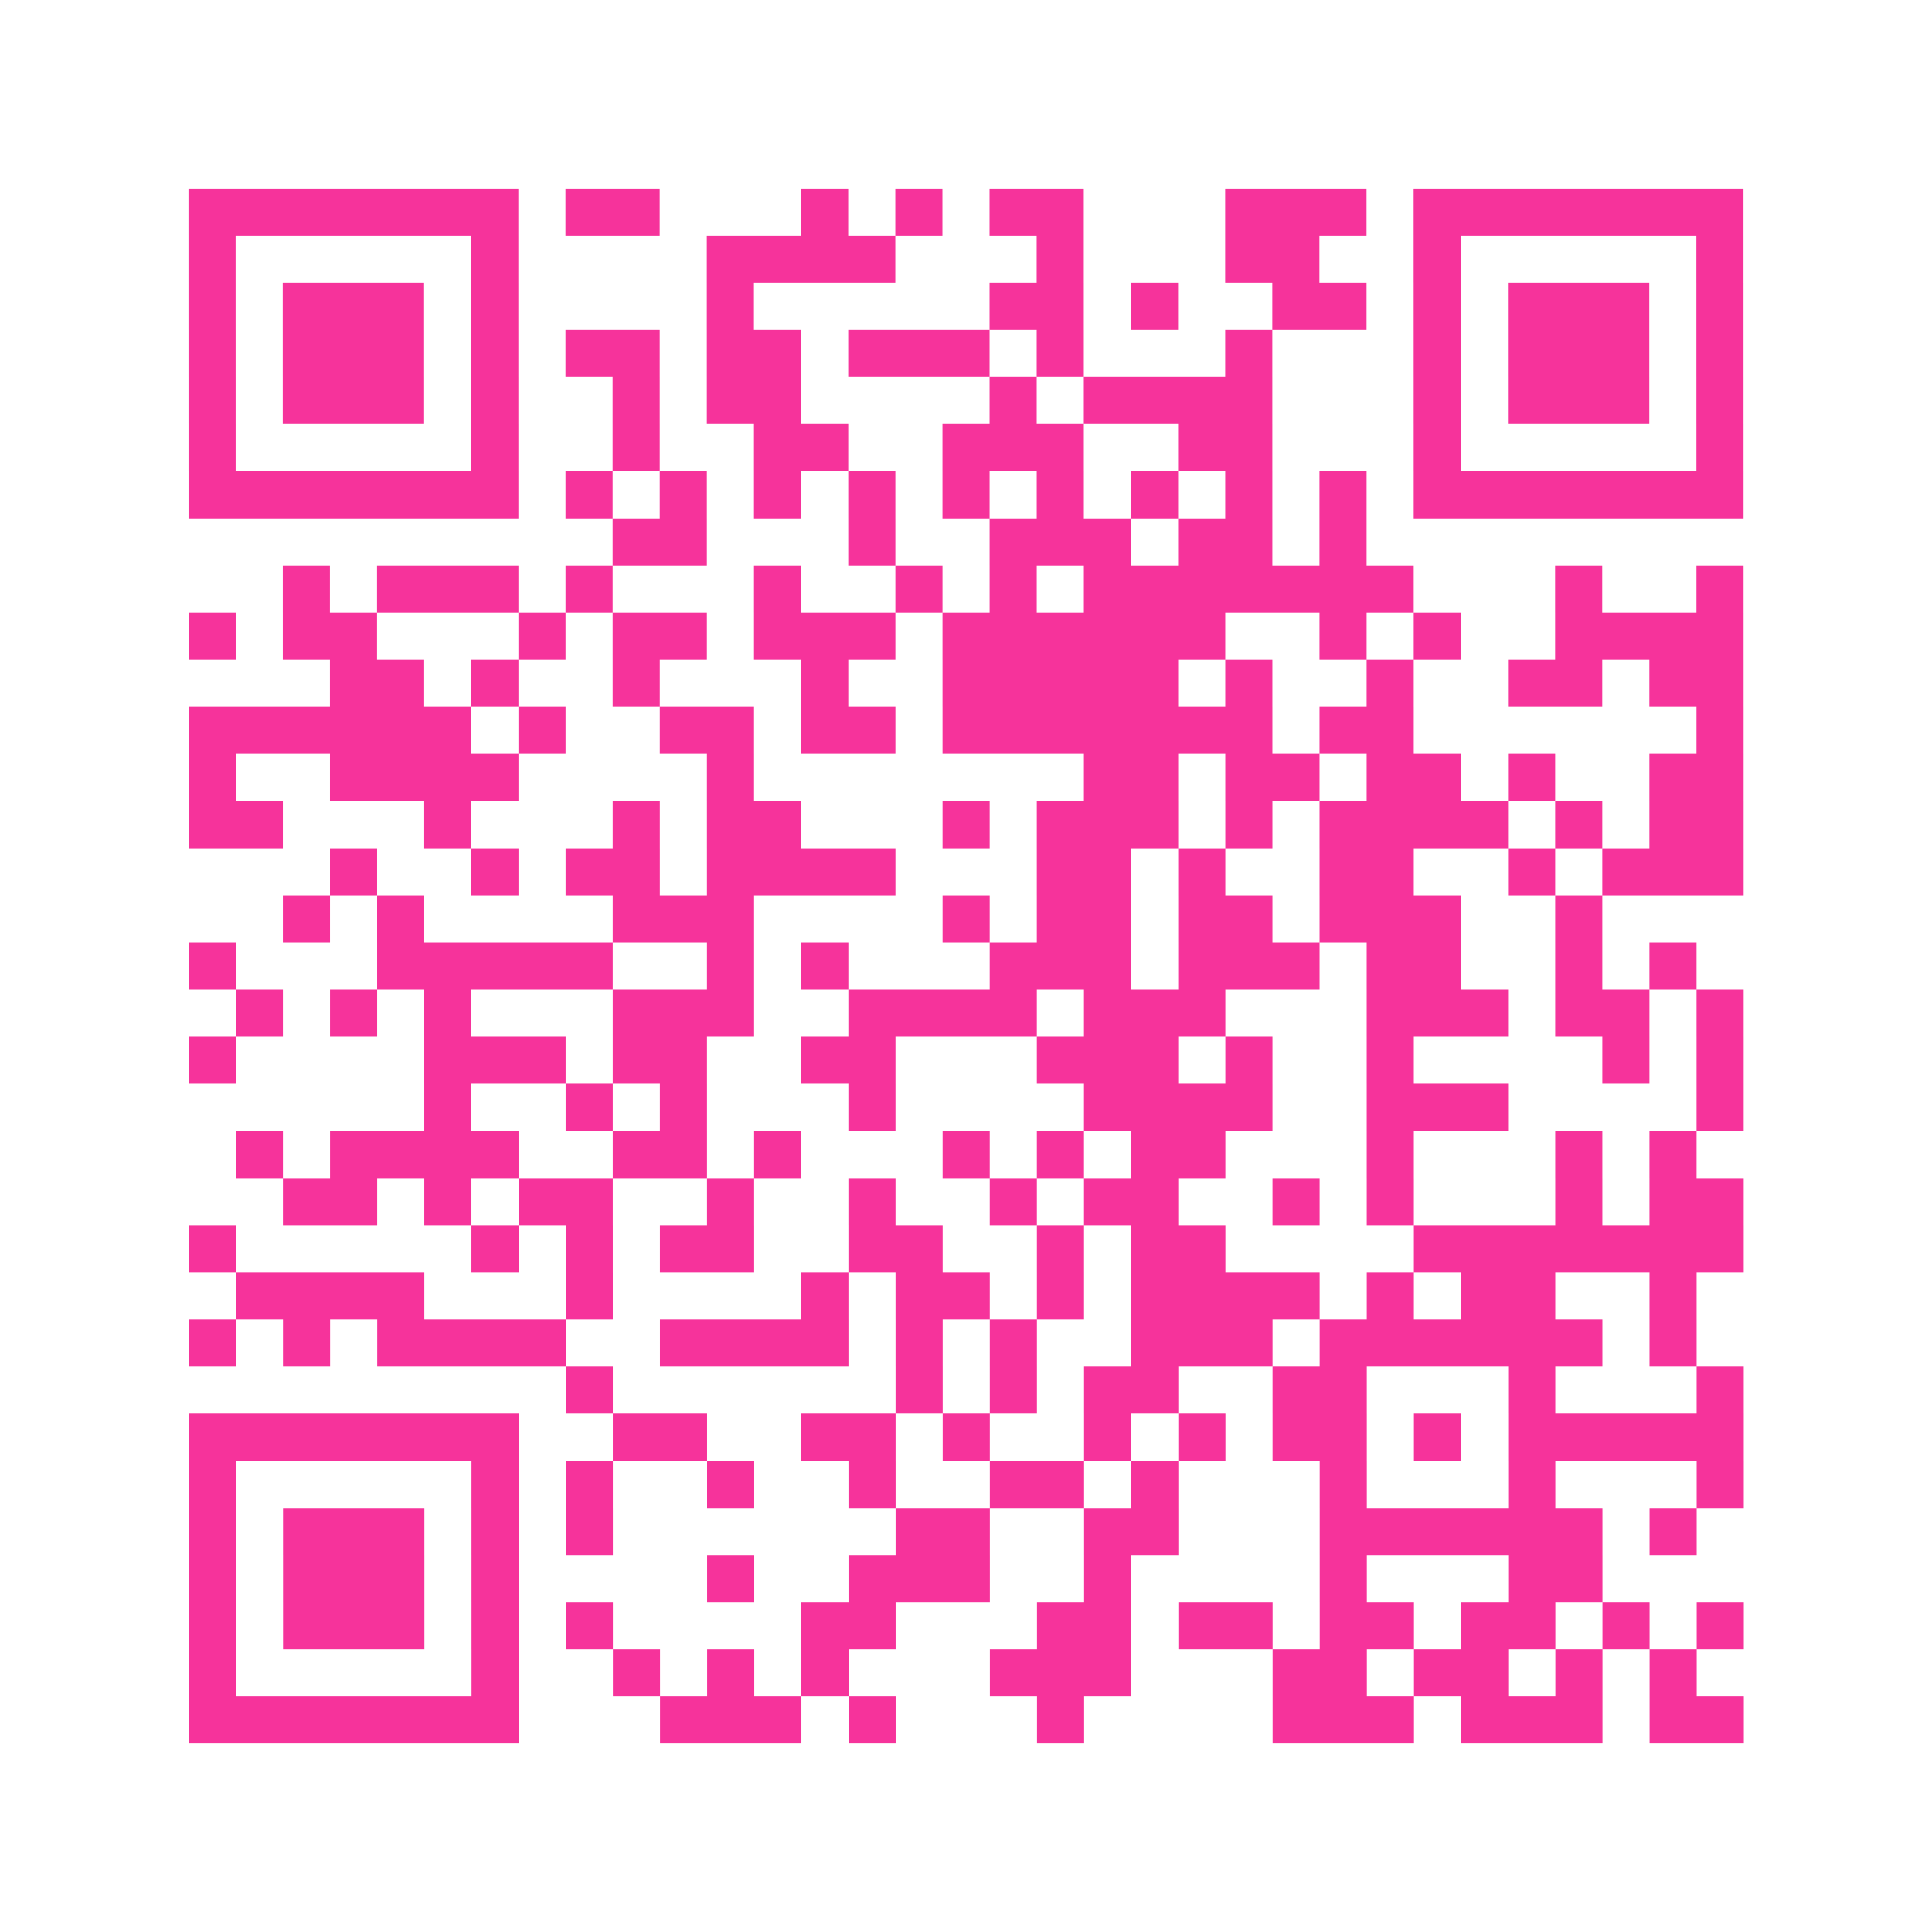
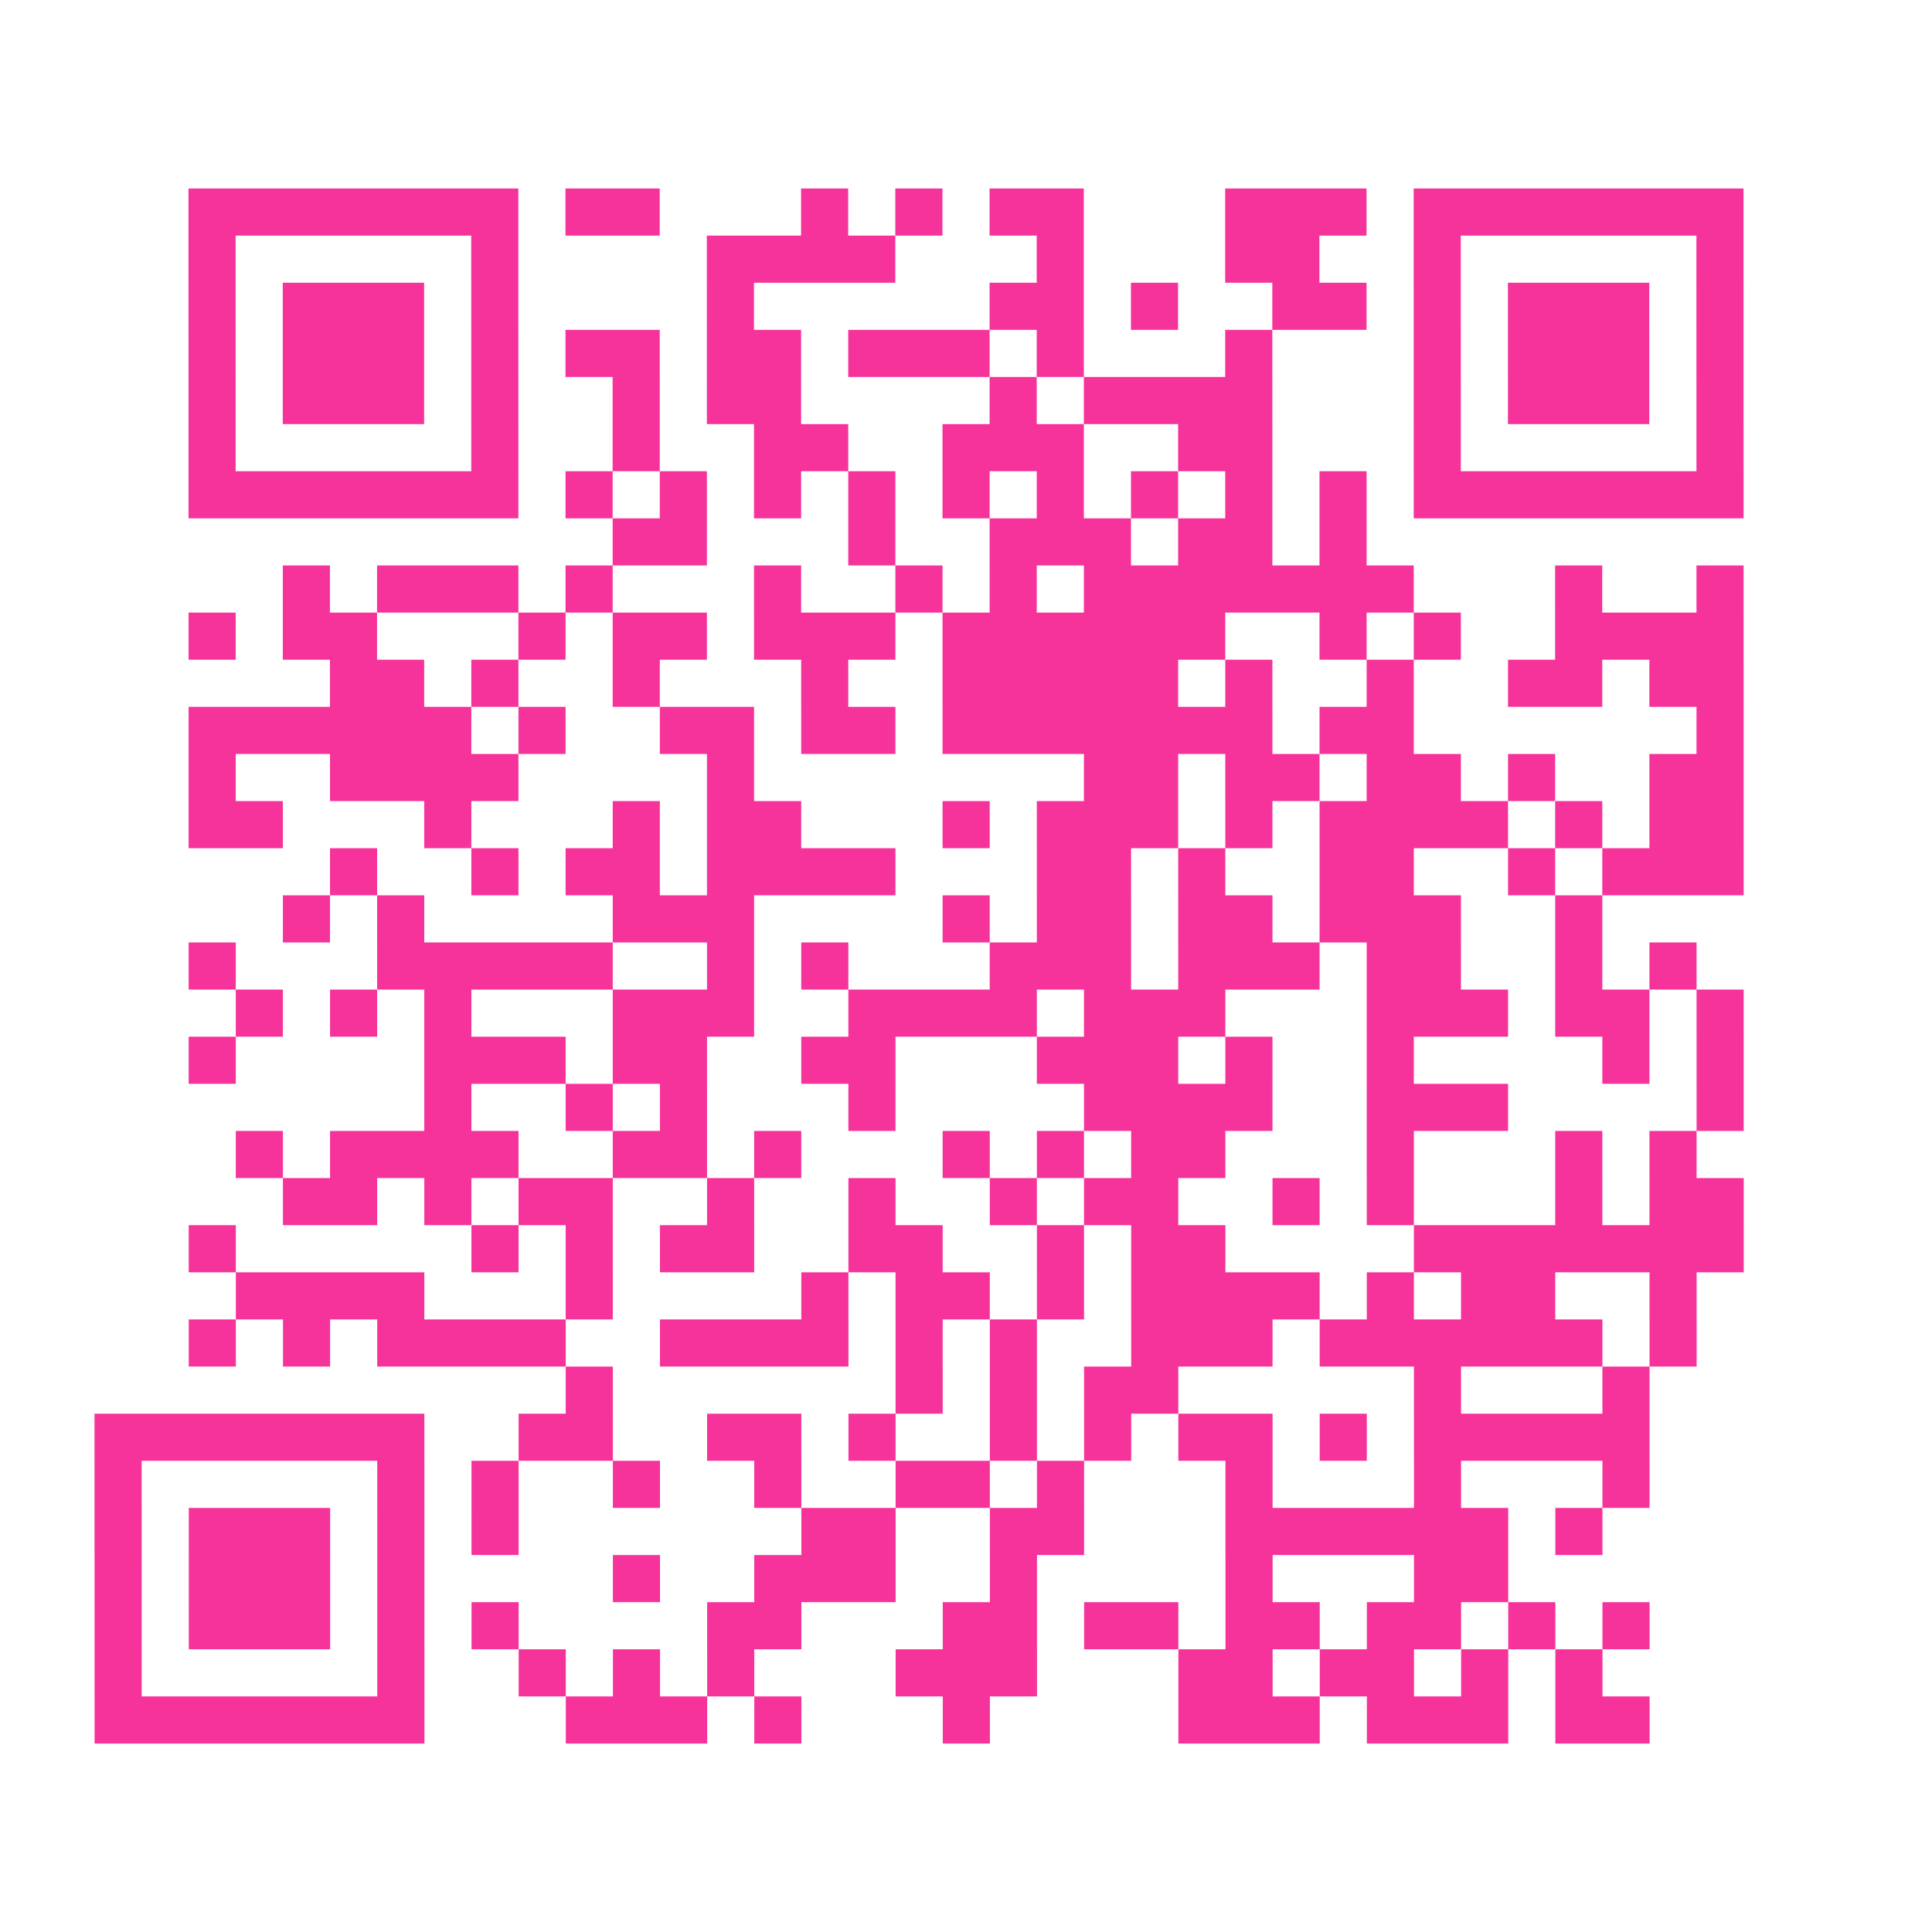
<svg xmlns="http://www.w3.org/2000/svg" viewBox="0 0 41 41" class="pyqrcode">
-   <path fill="transparent" d="M0 0h41v41h-41z" />
-   <path stroke="#f6339b" class="pyqrline" d="M4 4.5h7m1 0h2m3 0h1m1 0h1m1 0h2m3 0h3m1 0h7m-33 1h1m5 0h1m4 0h4m3 0h1m3 0h2m2 0h1m5 0h1m-33 1h1m1 0h3m1 0h1m4 0h1m5 0h2m1 0h1m2 0h2m1 0h1m1 0h3m1 0h1m-33 1h1m1 0h3m1 0h1m1 0h2m1 0h2m1 0h3m1 0h1m3 0h1m3 0h1m1 0h3m1 0h1m-33 1h1m1 0h3m1 0h1m2 0h1m1 0h2m4 0h1m1 0h4m3 0h1m1 0h3m1 0h1m-33 1h1m5 0h1m2 0h1m2 0h2m2 0h3m2 0h2m3 0h1m5 0h1m-33 1h7m1 0h1m1 0h1m1 0h1m1 0h1m1 0h1m1 0h1m1 0h1m1 0h1m1 0h1m1 0h7m-24 1h2m3 0h1m2 0h3m1 0h2m1 0h1m-23 1h1m1 0h3m1 0h1m3 0h1m2 0h1m1 0h1m1 0h7m3 0h1m2 0h1m-33 1h1m1 0h2m3 0h1m1 0h2m1 0h3m1 0h6m2 0h1m1 0h1m2 0h4m-30 1h2m1 0h1m2 0h1m3 0h1m2 0h5m1 0h1m2 0h1m2 0h2m1 0h2m-33 1h6m1 0h1m2 0h2m1 0h2m1 0h7m1 0h2m6 0h1m-33 1h1m2 0h4m4 0h1m7 0h2m1 0h2m1 0h2m1 0h1m2 0h2m-33 1h2m3 0h1m3 0h1m1 0h2m3 0h1m1 0h3m1 0h1m1 0h4m1 0h1m1 0h2m-30 1h1m2 0h1m1 0h2m1 0h4m3 0h2m1 0h1m2 0h2m2 0h1m1 0h3m-31 1h1m1 0h1m4 0h3m4 0h1m1 0h2m1 0h2m1 0h3m2 0h1m-30 1h1m3 0h5m2 0h1m1 0h1m3 0h3m1 0h3m1 0h2m2 0h1m1 0h1m-31 1h1m1 0h1m1 0h1m3 0h3m2 0h4m1 0h3m3 0h3m1 0h2m1 0h1m-33 1h1m4 0h3m1 0h2m2 0h2m3 0h3m1 0h1m2 0h1m4 0h1m1 0h1m-28 1h1m2 0h1m1 0h1m3 0h1m4 0h4m2 0h3m4 0h1m-32 1h1m1 0h4m2 0h2m1 0h1m3 0h1m1 0h1m1 0h2m3 0h1m3 0h1m1 0h1m-30 1h2m1 0h1m1 0h2m2 0h1m2 0h1m2 0h1m1 0h2m2 0h1m1 0h1m3 0h1m1 0h2m-33 1h1m5 0h1m1 0h1m1 0h2m2 0h2m2 0h1m1 0h2m4 0h7m-32 1h4m3 0h1m4 0h1m1 0h2m1 0h1m1 0h4m1 0h1m1 0h2m2 0h1m-32 1h1m1 0h1m1 0h4m2 0h4m1 0h1m1 0h1m2 0h3m1 0h6m1 0h1m-24 1h1m6 0h1m1 0h1m1 0h2m2 0h2m3 0h1m3 0h1m-33 1h7m2 0h2m2 0h2m1 0h1m2 0h1m1 0h1m1 0h2m1 0h1m1 0h5m-33 1h1m5 0h1m1 0h1m2 0h1m2 0h1m2 0h2m1 0h1m3 0h1m3 0h1m3 0h1m-33 1h1m1 0h3m1 0h1m1 0h1m6 0h2m2 0h2m3 0h6m1 0h1m-32 1h1m1 0h3m1 0h1m4 0h1m2 0h3m2 0h1m4 0h1m3 0h2m-30 1h1m1 0h3m1 0h1m1 0h1m4 0h2m3 0h2m1 0h2m1 0h2m1 0h2m1 0h1m1 0h1m-33 1h1m5 0h1m2 0h1m1 0h1m1 0h1m3 0h3m3 0h2m1 0h2m1 0h1m1 0h1m-32 1h7m3 0h3m1 0h1m3 0h1m4 0h3m1 0h3m1 0h2" />
+   <path stroke="#f6339b" class="pyqrline" d="M4 4.5h7m1 0h2m3 0h1m1 0h1m1 0h2m3 0h3m1 0h7m-33 1h1m5 0h1m4 0h4m3 0h1m3 0h2m2 0h1m5 0h1m-33 1h1m1 0h3m1 0h1m4 0h1m5 0h2m1 0h1m2 0h2m1 0h1m1 0h3m1 0h1m-33 1h1m1 0h3m1 0h1m1 0h2m1 0h2m1 0h3m1 0h1m3 0h1m3 0h1m1 0h3m1 0h1m-33 1h1m1 0h3m1 0h1m2 0h1m1 0h2m4 0h1m1 0h4m3 0h1m1 0h3m1 0h1m-33 1h1m5 0h1m2 0h1m2 0h2m2 0h3m2 0h2m3 0h1m5 0h1m-33 1h7m1 0h1m1 0h1m1 0h1m1 0h1m1 0h1m1 0h1m1 0h1m1 0h1m1 0h1m1 0h7m-24 1h2m3 0h1m2 0h3m1 0h2m1 0h1m-23 1h1m1 0h3m1 0h1m3 0h1m2 0h1m1 0h1m1 0h7m3 0h1m2 0h1m-33 1h1m1 0h2m3 0h1m1 0h2m1 0h3m1 0h6m2 0h1m1 0h1m2 0h4m-30 1h2m1 0h1m2 0h1m3 0h1m2 0h5m1 0h1m2 0h1m2 0h2m1 0h2m-33 1h6m1 0h1m2 0h2m1 0h2m1 0h7m1 0h2m6 0h1m-33 1h1m2 0h4m4 0h1m7 0h2m1 0h2m1 0h2m1 0h1m2 0h2m-33 1h2m3 0h1m3 0h1m1 0h2m3 0h1m1 0h3m1 0h1m1 0h4m1 0h1m1 0h2m-30 1h1m2 0h1m1 0h2m1 0h4m3 0h2m1 0h1m2 0h2m2 0h1m1 0h3m-31 1h1m1 0h1m4 0h3m4 0h1m1 0h2m1 0h2m1 0h3m2 0h1m-30 1h1m3 0h5m2 0h1m1 0h1m3 0h3m1 0h3m1 0h2m2 0h1m1 0h1m-31 1h1m1 0h1m1 0h1m3 0h3m2 0h4m1 0h3m3 0h3m1 0h2m1 0h1m-33 1h1m4 0h3m1 0h2m2 0h2m3 0h3m1 0h1m2 0h1m4 0h1m1 0h1m-28 1h1m2 0h1m1 0h1m3 0h1m4 0h4m2 0h3m4 0h1m-32 1h1m1 0h4m2 0h2m1 0h1m3 0h1m1 0h1m1 0h2m3 0h1m3 0h1m1 0h1m-30 1h2m1 0h1m1 0h2m2 0h1m2 0h1m2 0h1m1 0h2m2 0h1m1 0h1m3 0h1m1 0h2m-33 1h1m5 0h1m1 0h1m1 0h2m2 0h2m2 0h1m1 0h2m4 0h7m-32 1h4m3 0h1m4 0h1m1 0h2m1 0h1m1 0h4m1 0h1m1 0h2m2 0h1m-32 1h1m1 0h1m1 0h4m2 0h4m1 0h1m1 0h1m2 0h3m1 0h6m1 0h1m-24 1h1m6 0h1m1 0h1m1 0h2m2 0m3 0h1m3 0h1m-33 1h7m2 0h2m2 0h2m1 0h1m2 0h1m1 0h1m1 0h2m1 0h1m1 0h5m-33 1h1m5 0h1m1 0h1m2 0h1m2 0h1m2 0h2m1 0h1m3 0h1m3 0h1m3 0h1m-33 1h1m1 0h3m1 0h1m1 0h1m6 0h2m2 0h2m3 0h6m1 0h1m-32 1h1m1 0h3m1 0h1m4 0h1m2 0h3m2 0h1m4 0h1m3 0h2m-30 1h1m1 0h3m1 0h1m1 0h1m4 0h2m3 0h2m1 0h2m1 0h2m1 0h2m1 0h1m1 0h1m-33 1h1m5 0h1m2 0h1m1 0h1m1 0h1m3 0h3m3 0h2m1 0h2m1 0h1m1 0h1m-32 1h7m3 0h3m1 0h1m3 0h1m4 0h3m1 0h3m1 0h2" />
</svg>